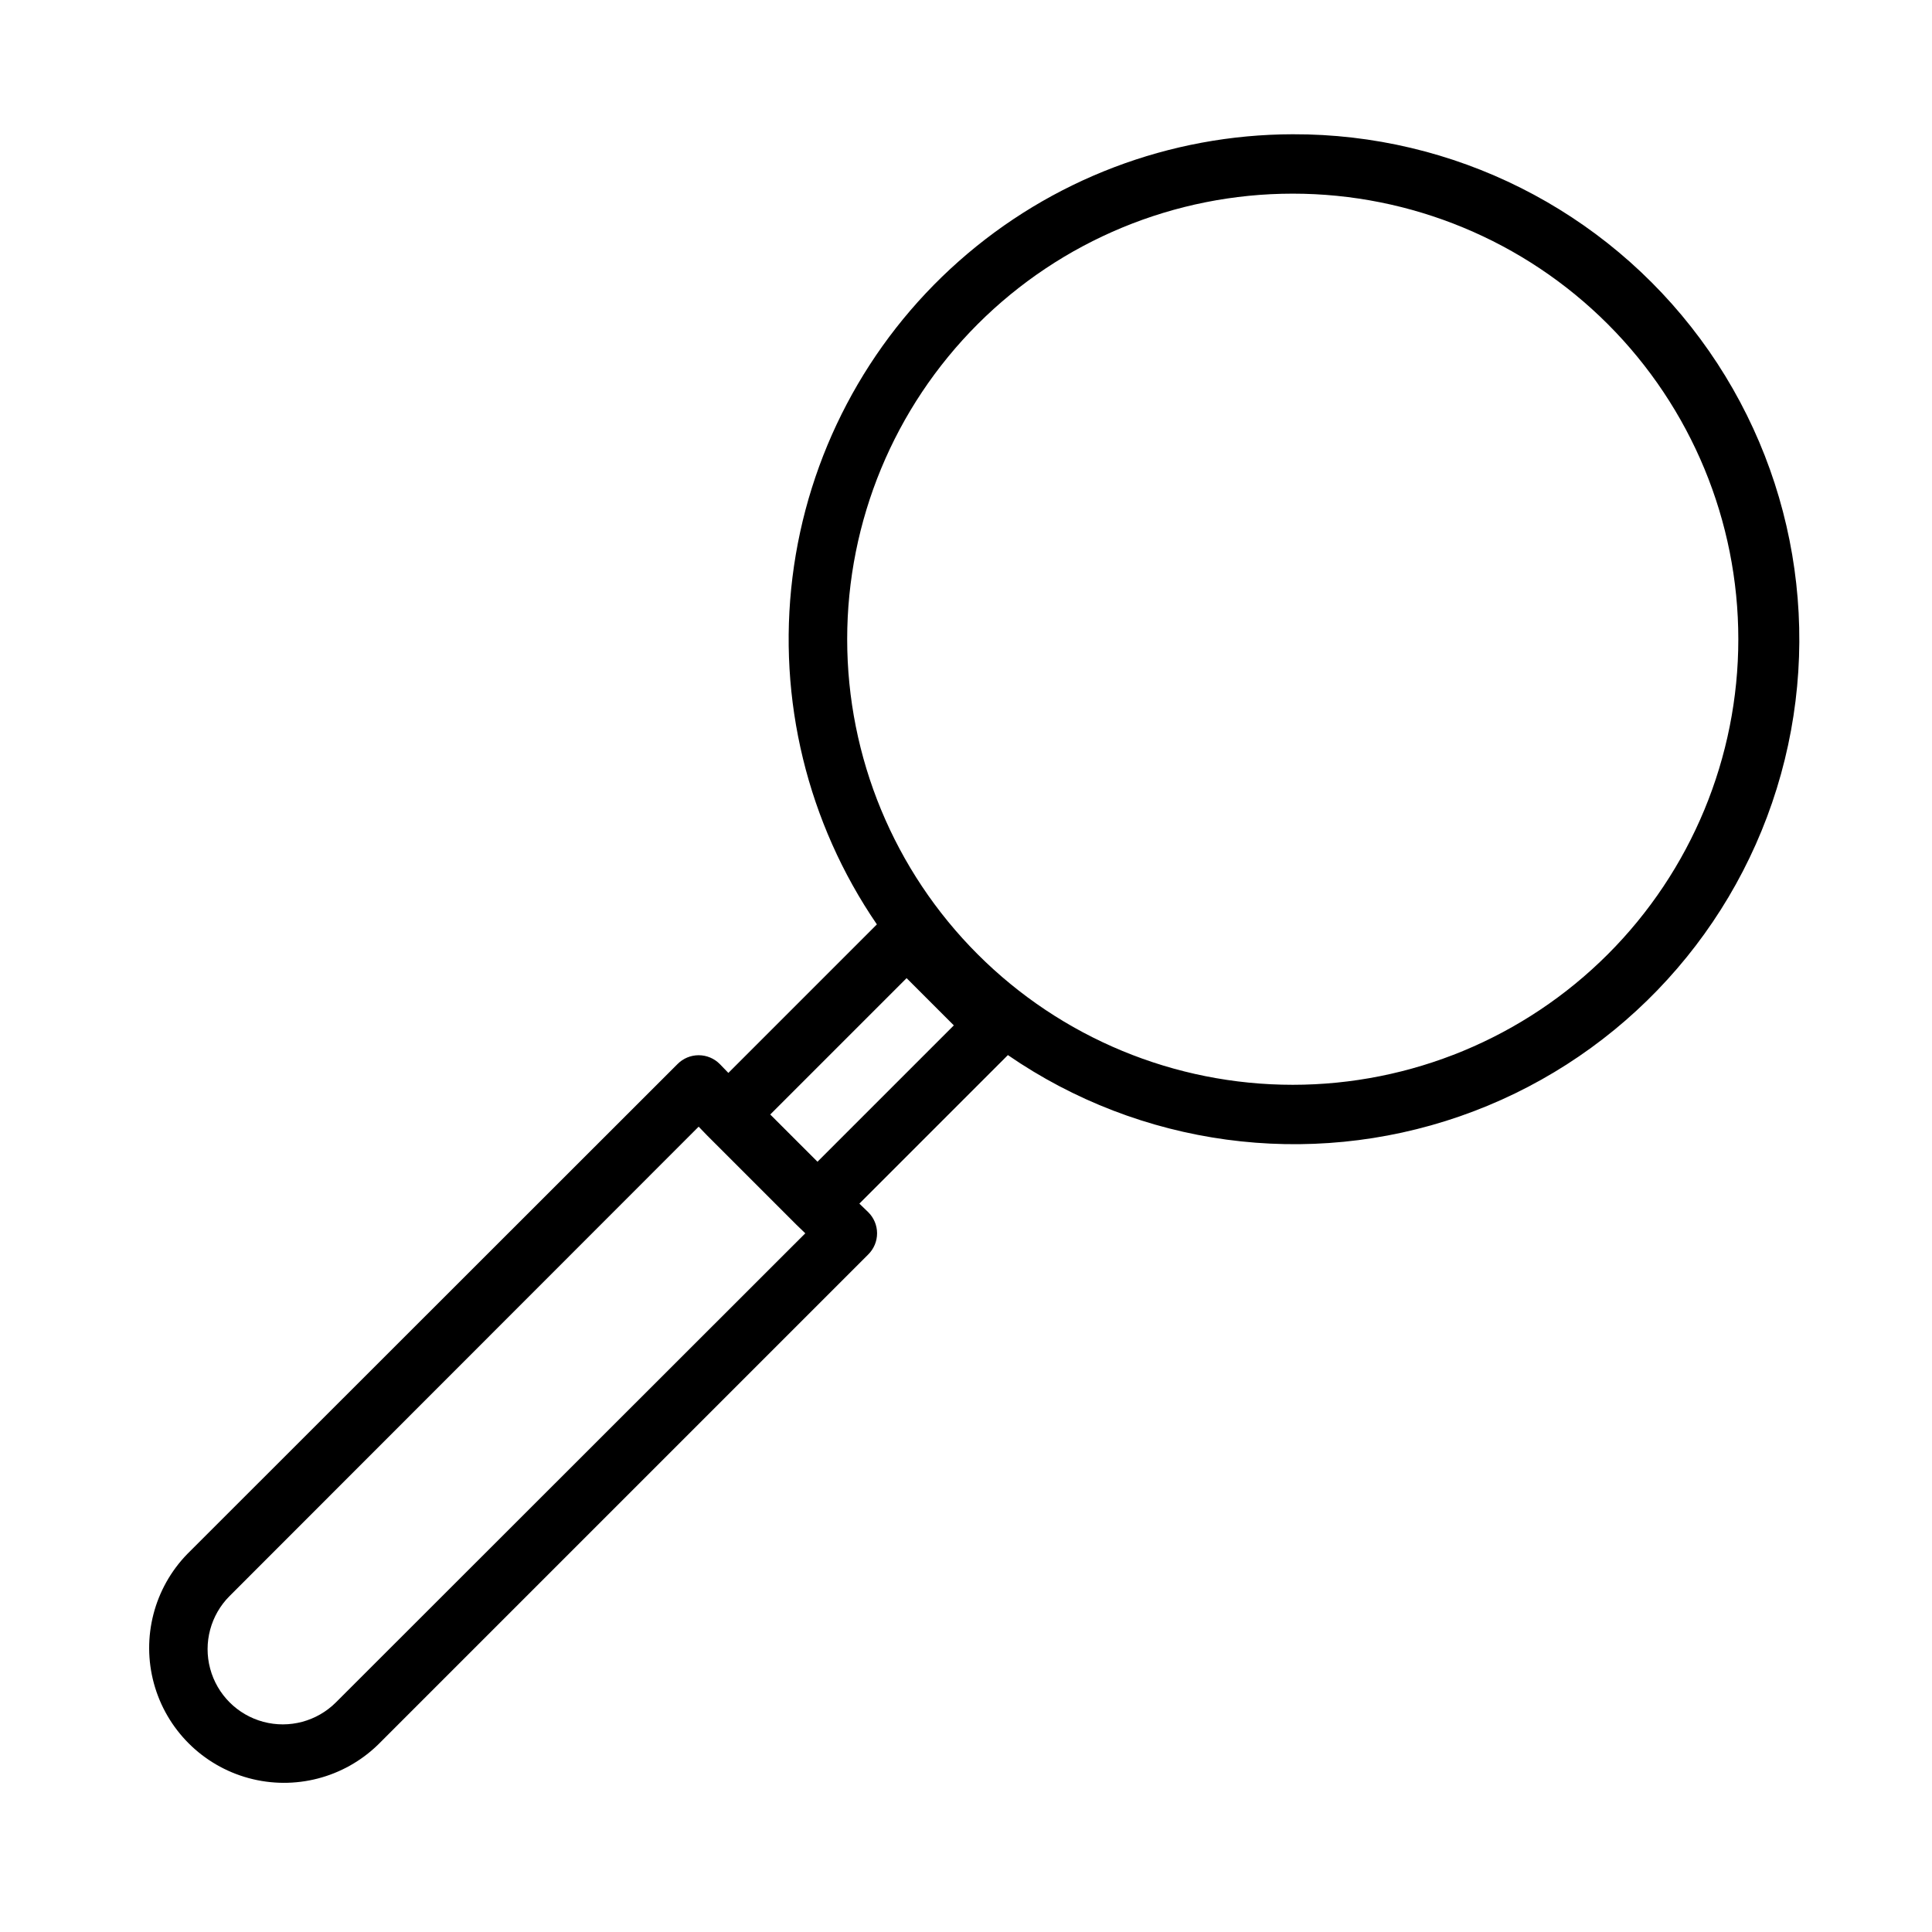
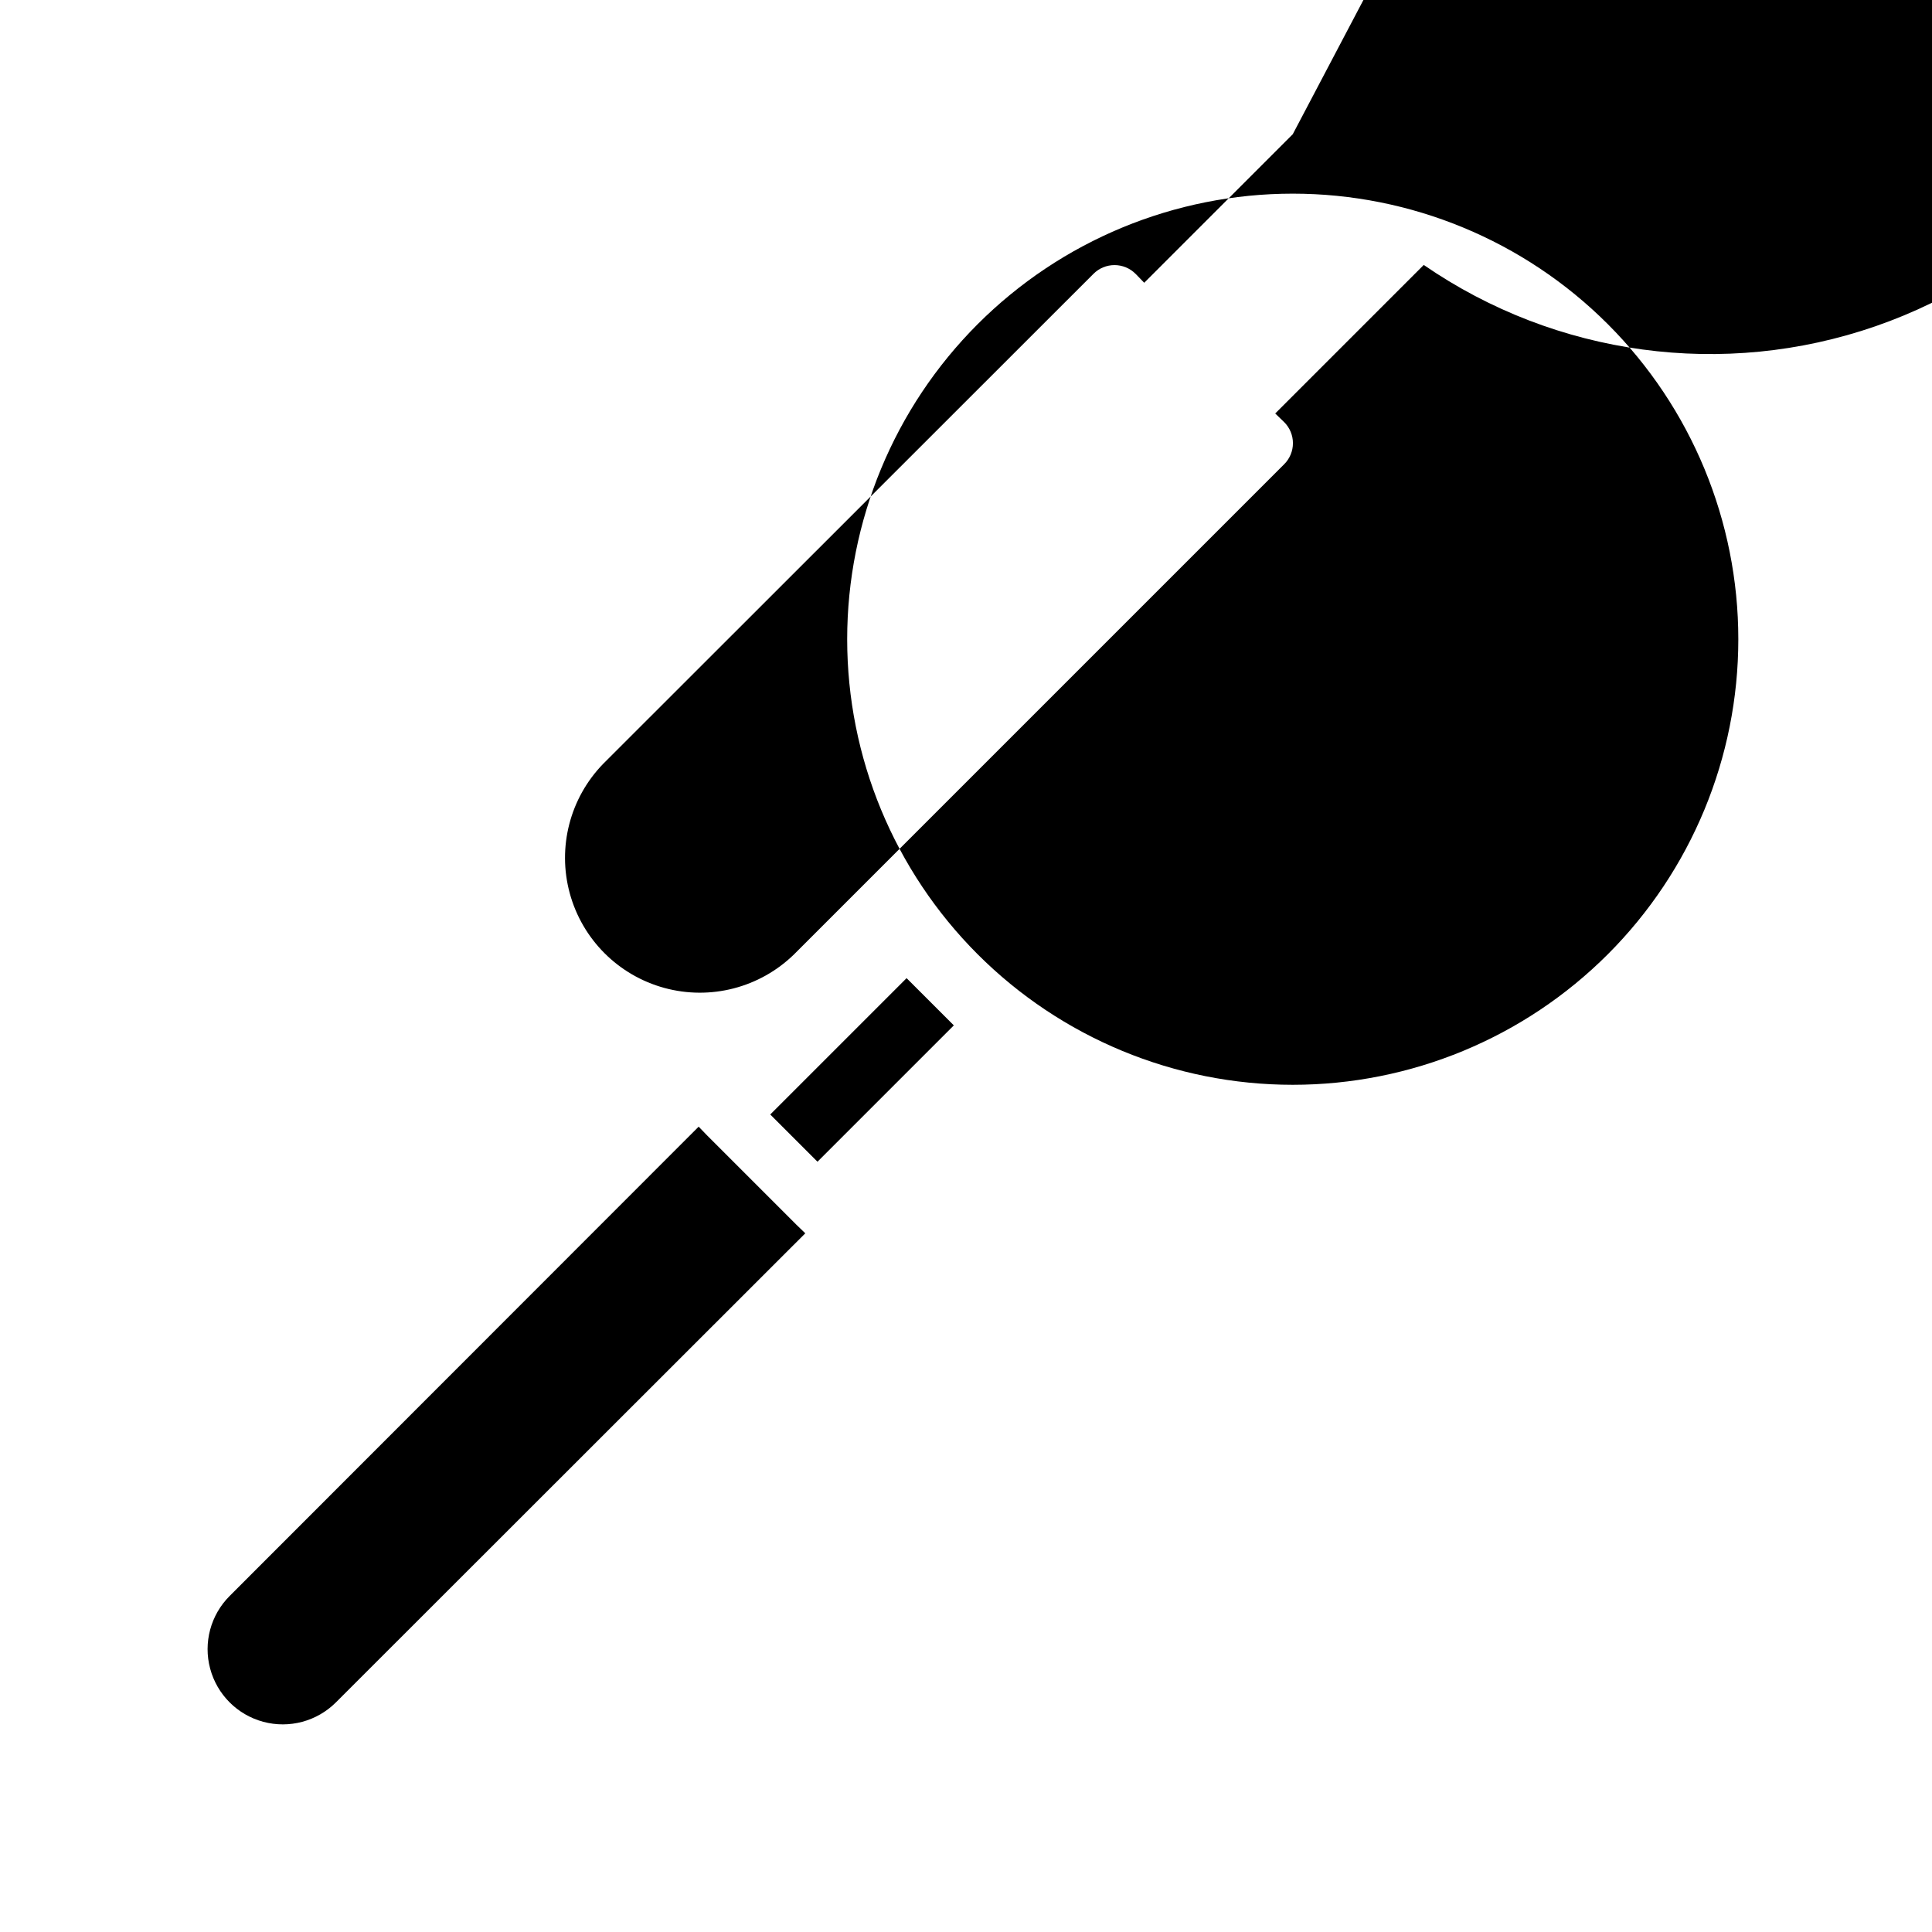
<svg xmlns="http://www.w3.org/2000/svg" fill="#000000" width="800px" height="800px" version="1.1" viewBox="144 144 512 512">
-   <path d="m486.59 179.58c-32.609 0.059-64.074 12.02-88.488 33.641-24.41 21.617-40.09 51.406-44.09 83.77-4 32.363 3.957 65.074 22.371 91.984l-39.359 39.359-2.281-2.363-0.004 0.004c-1.477-1.492-3.488-2.328-5.59-2.328-2.098 0-4.109 0.836-5.586 2.328l-129.89 129.81c-8.836 9.066-12.215 22.129-8.887 34.344 3.328 12.211 12.871 21.754 25.082 25.082 12.215 3.328 25.277-0.051 34.344-8.887l129.89-129.89c1.492-1.48 2.332-3.492 2.332-5.59 0-2.102-0.84-4.113-2.332-5.59l-2.363-2.281 39.363-39.363c35.066 24.156 79.531 30.18 119.76 16.23 40.227-13.949 71.414-46.211 84-86.887 12.582-40.68 5.059-84.914-20.266-119.14s-65.426-54.363-108-54.23zm-253.56 415.56c-5.031 5.035-12.371 7-19.246 5.16-6.879-1.844-12.25-7.215-14.09-14.094-1.844-6.875 0.121-14.211 5.156-19.246l124.3-124.38 2.281 2.363 23.617 23.617 2.363 2.281zm127.61-143.27-12.516-12.516 36.133-36.133 12.516 12.516zm125.95-20.387c-31.316 0-61.352-12.441-83.496-34.586-22.145-22.145-34.582-52.18-34.582-83.496s12.438-61.352 34.582-83.496c22.145-22.145 52.18-34.586 83.496-34.586s61.352 12.441 83.496 34.586c22.145 22.145 34.586 52.18 34.586 83.496s-12.441 61.352-34.586 83.496c-22.145 22.145-52.18 34.586-83.496 34.586z" />
+   <path d="m486.59 179.58l-39.359 39.359-2.281-2.363-0.004 0.004c-1.477-1.492-3.488-2.328-5.59-2.328-2.098 0-4.109 0.836-5.586 2.328l-129.89 129.81c-8.836 9.066-12.215 22.129-8.887 34.344 3.328 12.211 12.871 21.754 25.082 25.082 12.215 3.328 25.277-0.051 34.344-8.887l129.89-129.89c1.492-1.48 2.332-3.492 2.332-5.59 0-2.102-0.84-4.113-2.332-5.59l-2.363-2.281 39.363-39.363c35.066 24.156 79.531 30.18 119.76 16.23 40.227-13.949 71.414-46.211 84-86.887 12.582-40.68 5.059-84.914-20.266-119.14s-65.426-54.363-108-54.23zm-253.56 415.56c-5.031 5.035-12.371 7-19.246 5.16-6.879-1.844-12.25-7.215-14.09-14.094-1.844-6.875 0.121-14.211 5.156-19.246l124.3-124.38 2.281 2.363 23.617 23.617 2.363 2.281zm127.61-143.27-12.516-12.516 36.133-36.133 12.516 12.516zm125.95-20.387c-31.316 0-61.352-12.441-83.496-34.586-22.145-22.145-34.582-52.18-34.582-83.496s12.438-61.352 34.582-83.496c22.145-22.145 52.18-34.586 83.496-34.586s61.352 12.441 83.496 34.586c22.145 22.145 34.586 52.18 34.586 83.496s-12.441 61.352-34.586 83.496c-22.145 22.145-52.18 34.586-83.496 34.586z" />
</svg>